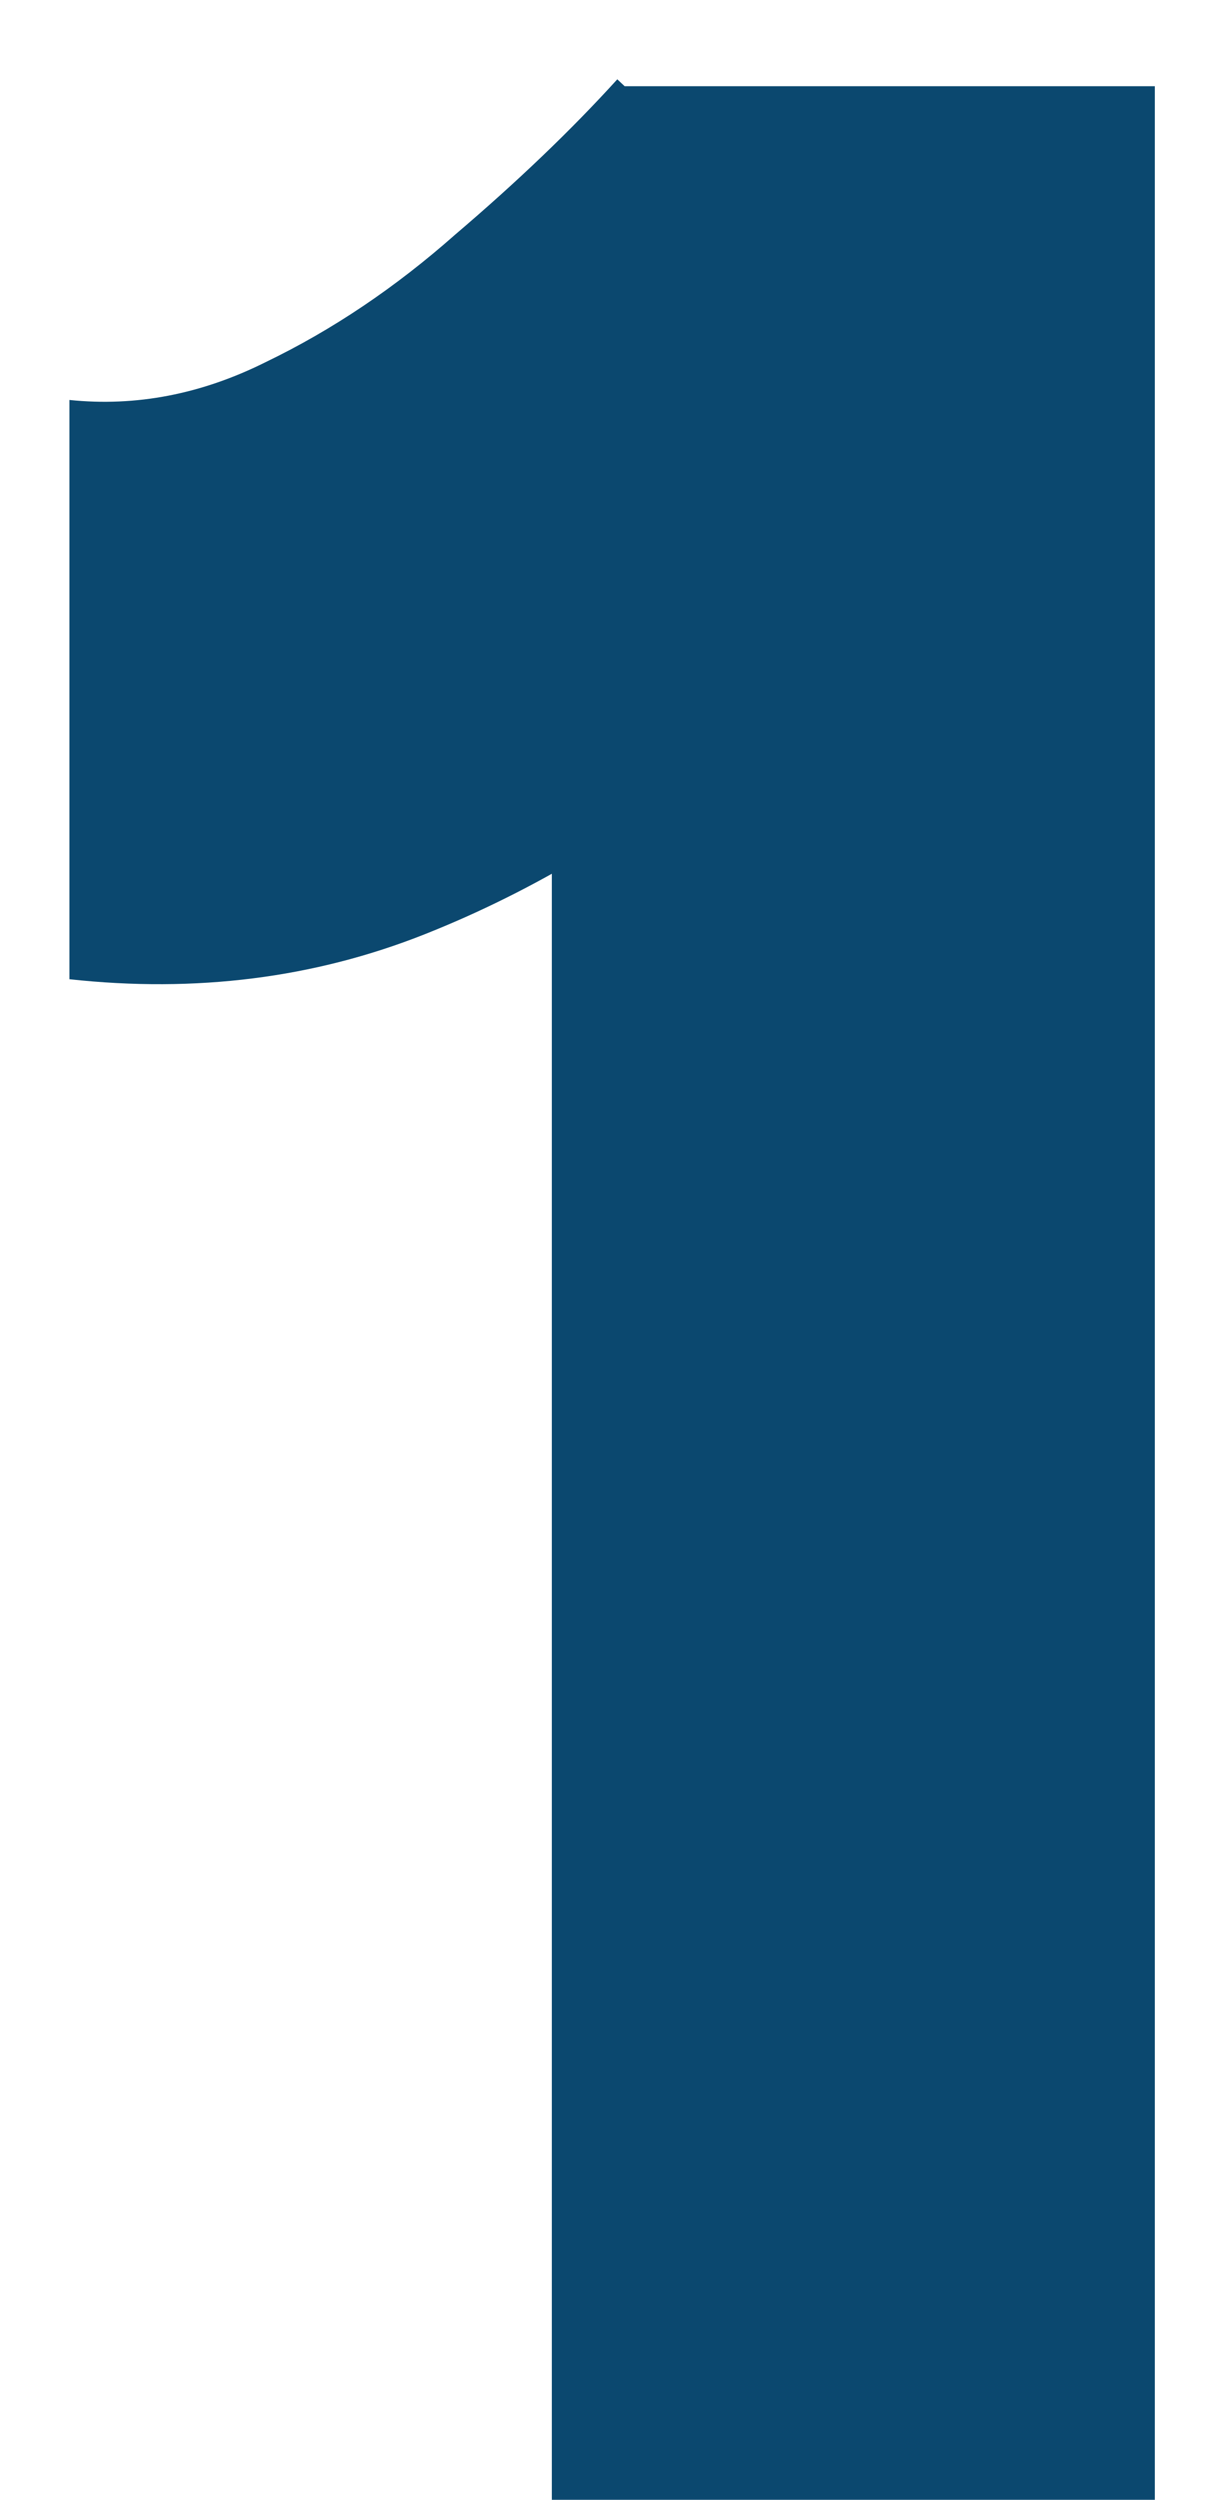
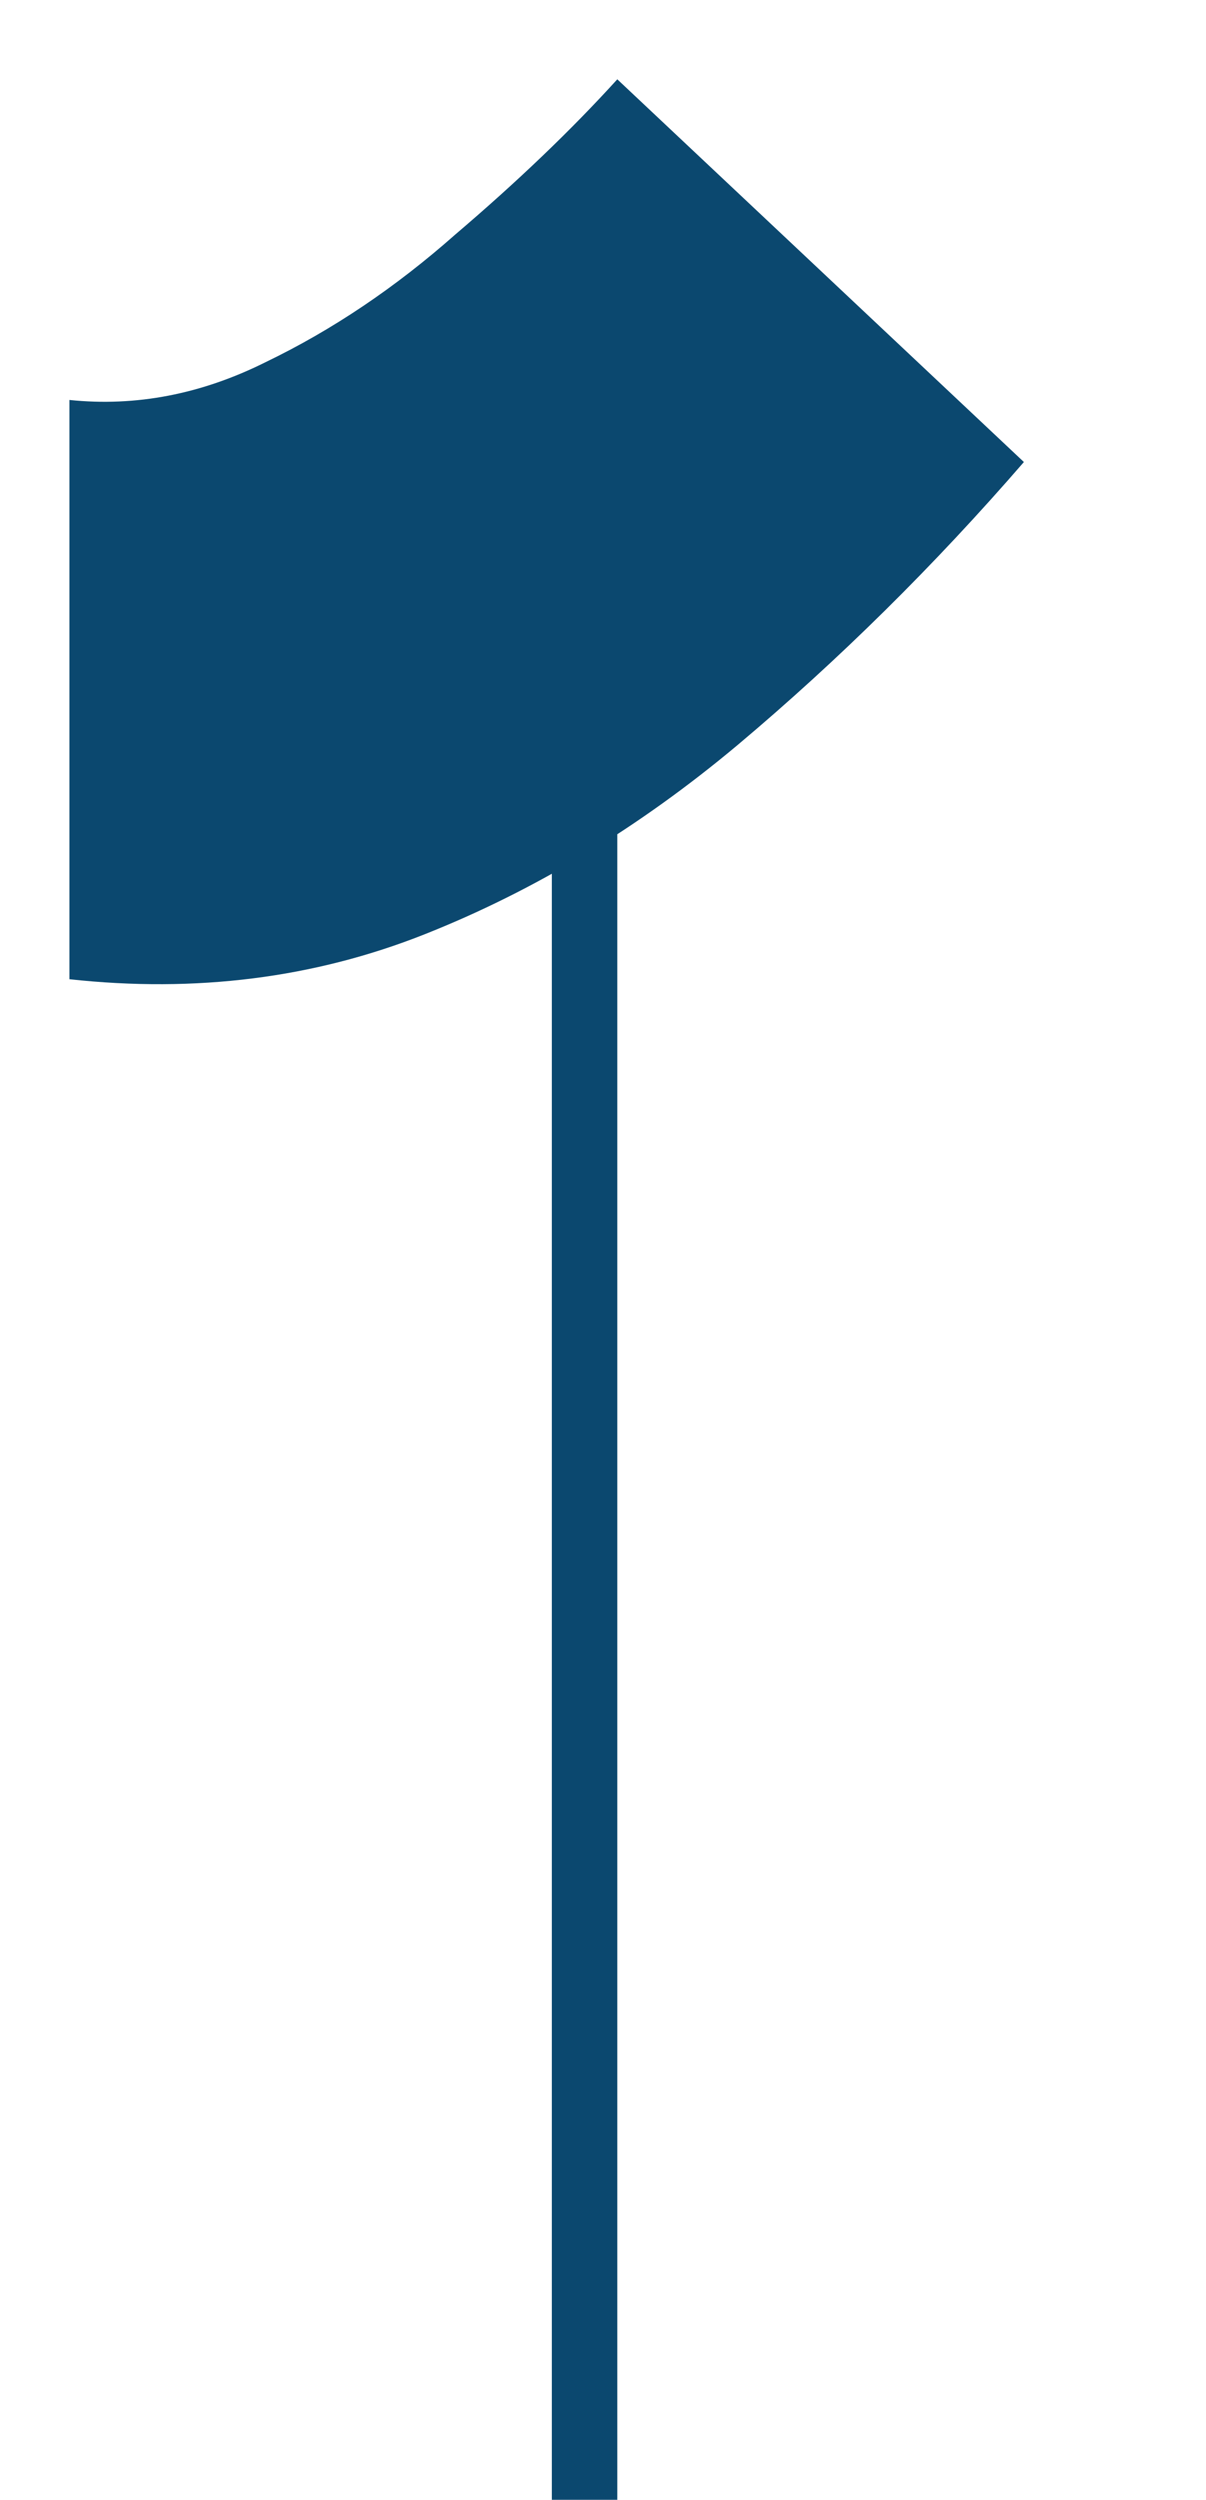
<svg xmlns="http://www.w3.org/2000/svg" width="14" height="29" viewBox="0 0 14 29" fill="none">
-   <path d="M6.406 29V4.96L7.166 1H13.406V29H6.406ZM0.806 11.36V4.64C1.58 4.72 2.34 4.573 3.086 4.2C3.86 3.827 4.593 3.333 5.286 2.72C6.006 2.107 6.633 1.507 7.166 0.92L11.886 5.36C10.846 6.56 9.74 7.653 8.566 8.64C7.42 9.6 6.206 10.333 4.926 10.84C3.646 11.347 2.273 11.52 0.806 11.36Z" fill="#0B486F" />
+   <path d="M6.406 29V4.96L7.166 1V29H6.406ZM0.806 11.36V4.64C1.58 4.72 2.34 4.573 3.086 4.2C3.86 3.827 4.593 3.333 5.286 2.72C6.006 2.107 6.633 1.507 7.166 0.92L11.886 5.36C10.846 6.56 9.74 7.653 8.566 8.64C7.42 9.6 6.206 10.333 4.926 10.84C3.646 11.347 2.273 11.52 0.806 11.36Z" fill="#0B486F" />
</svg>